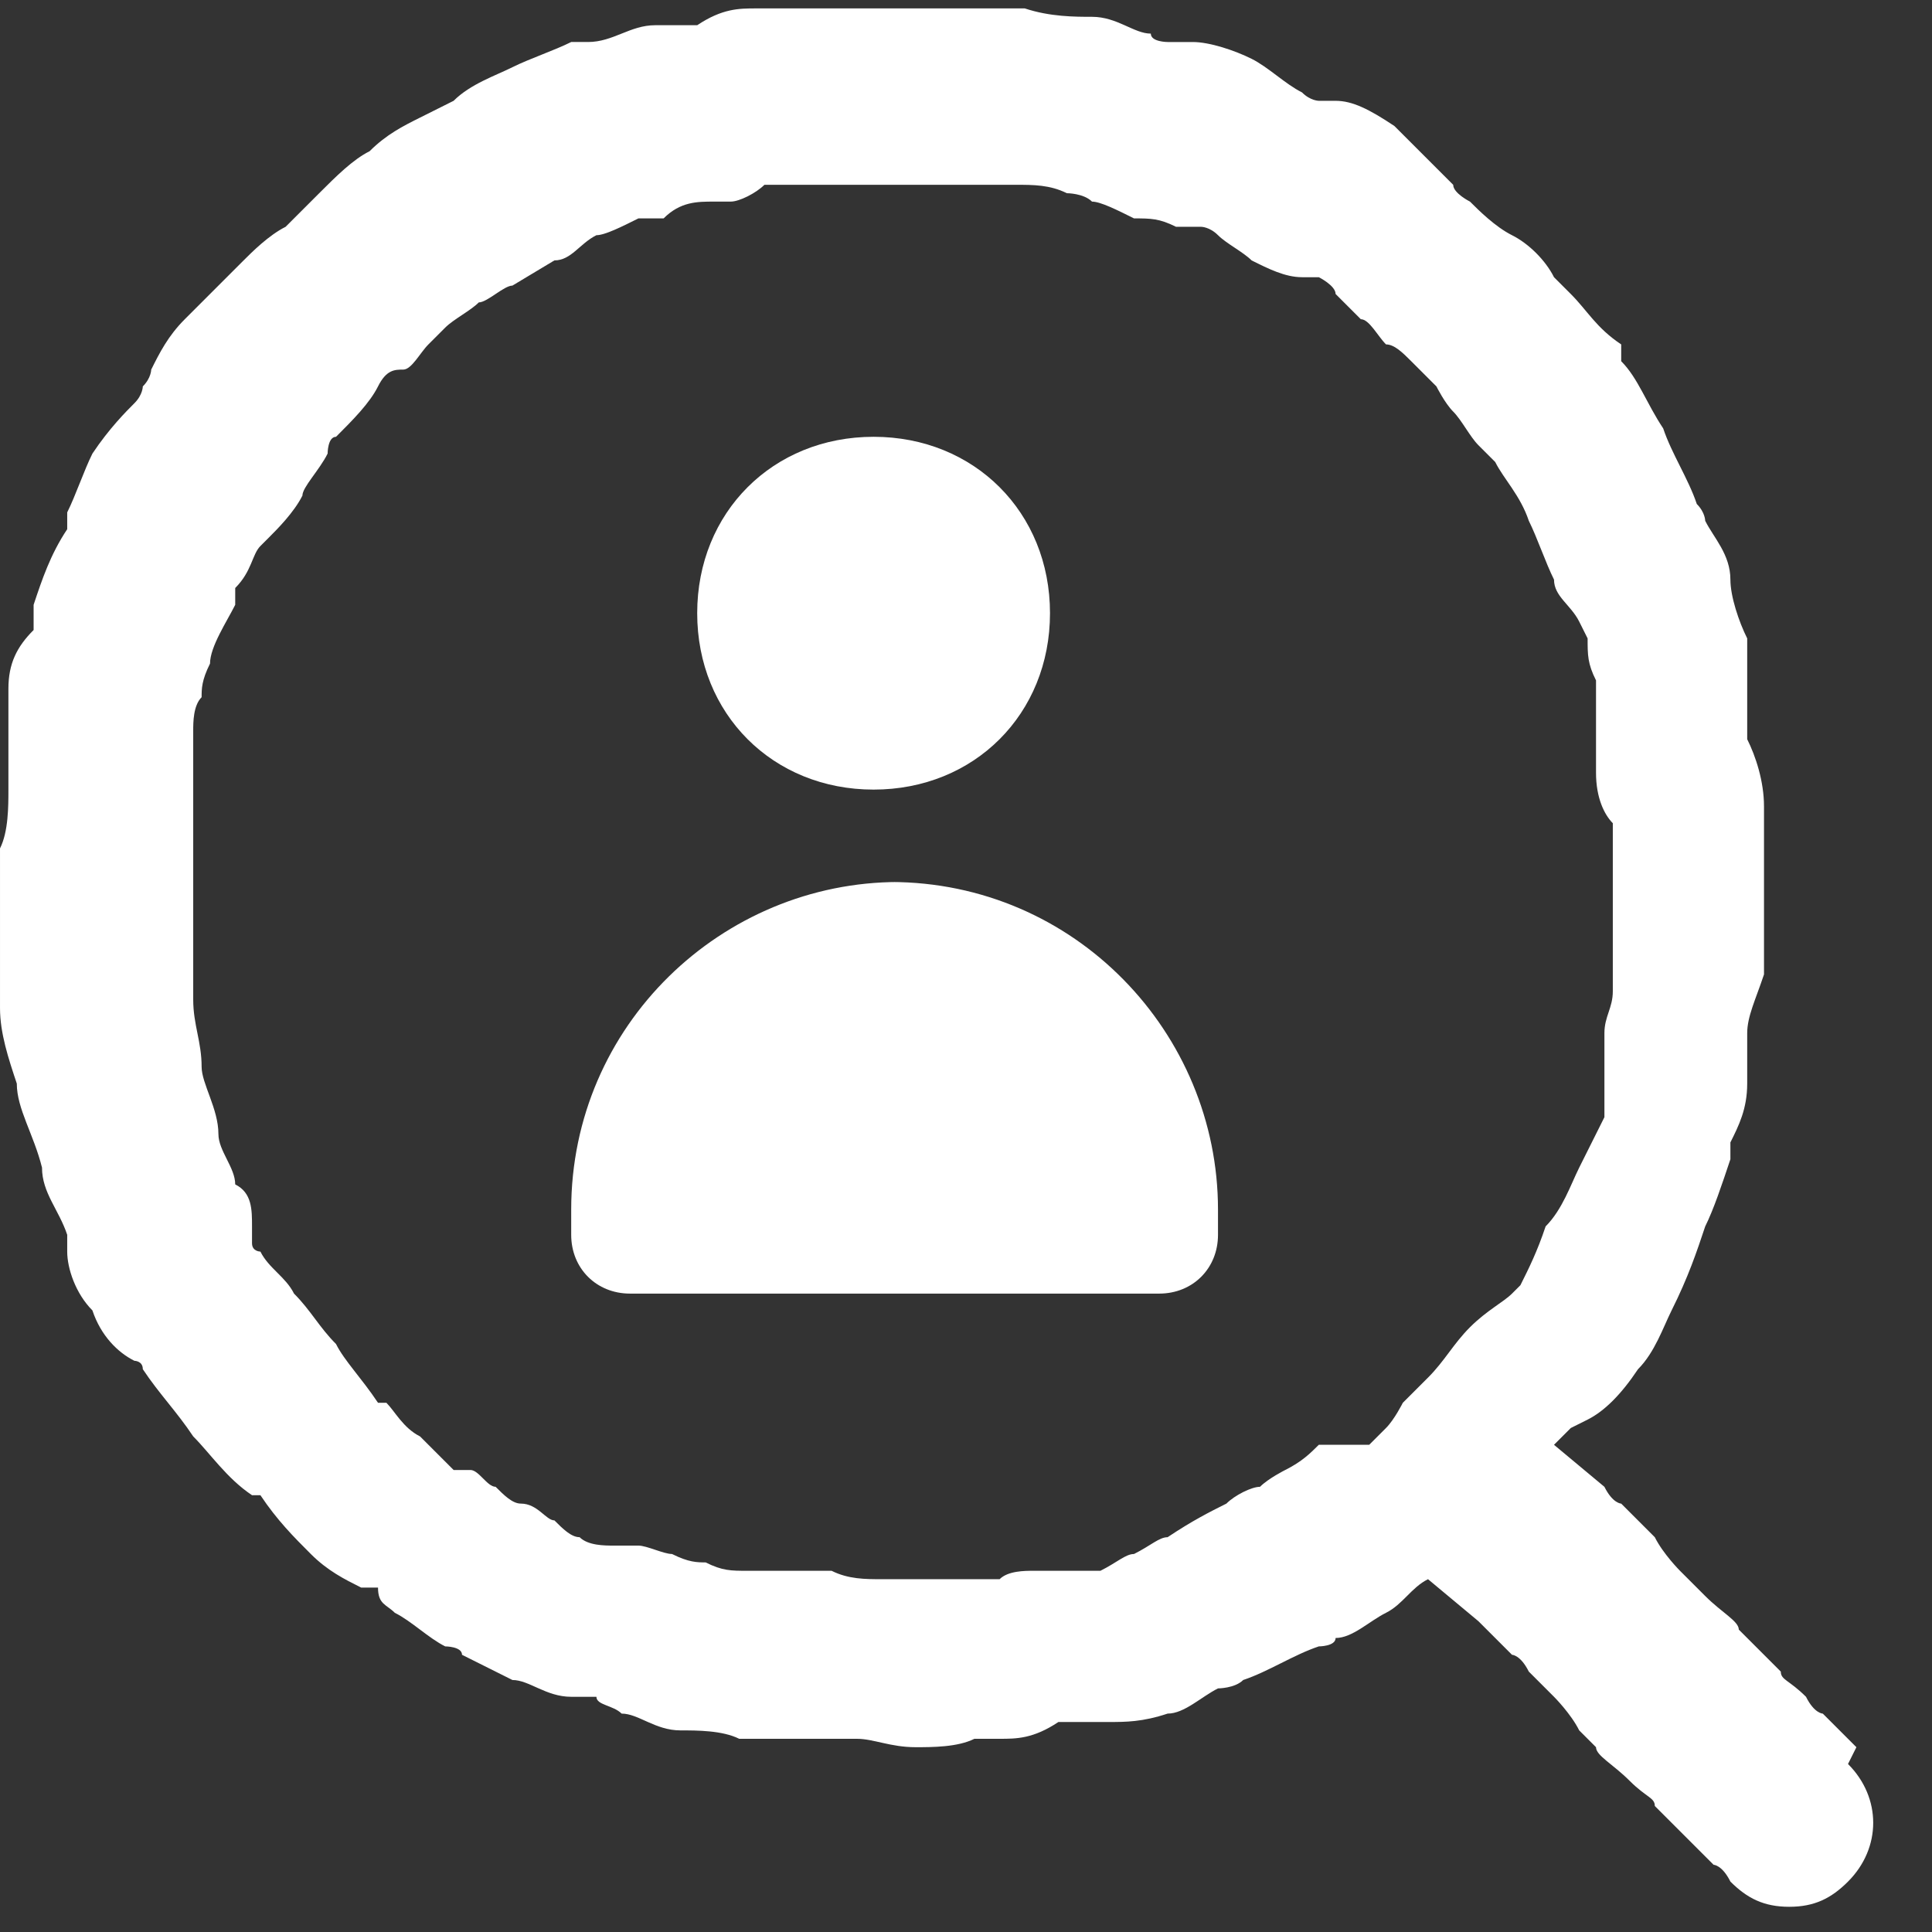
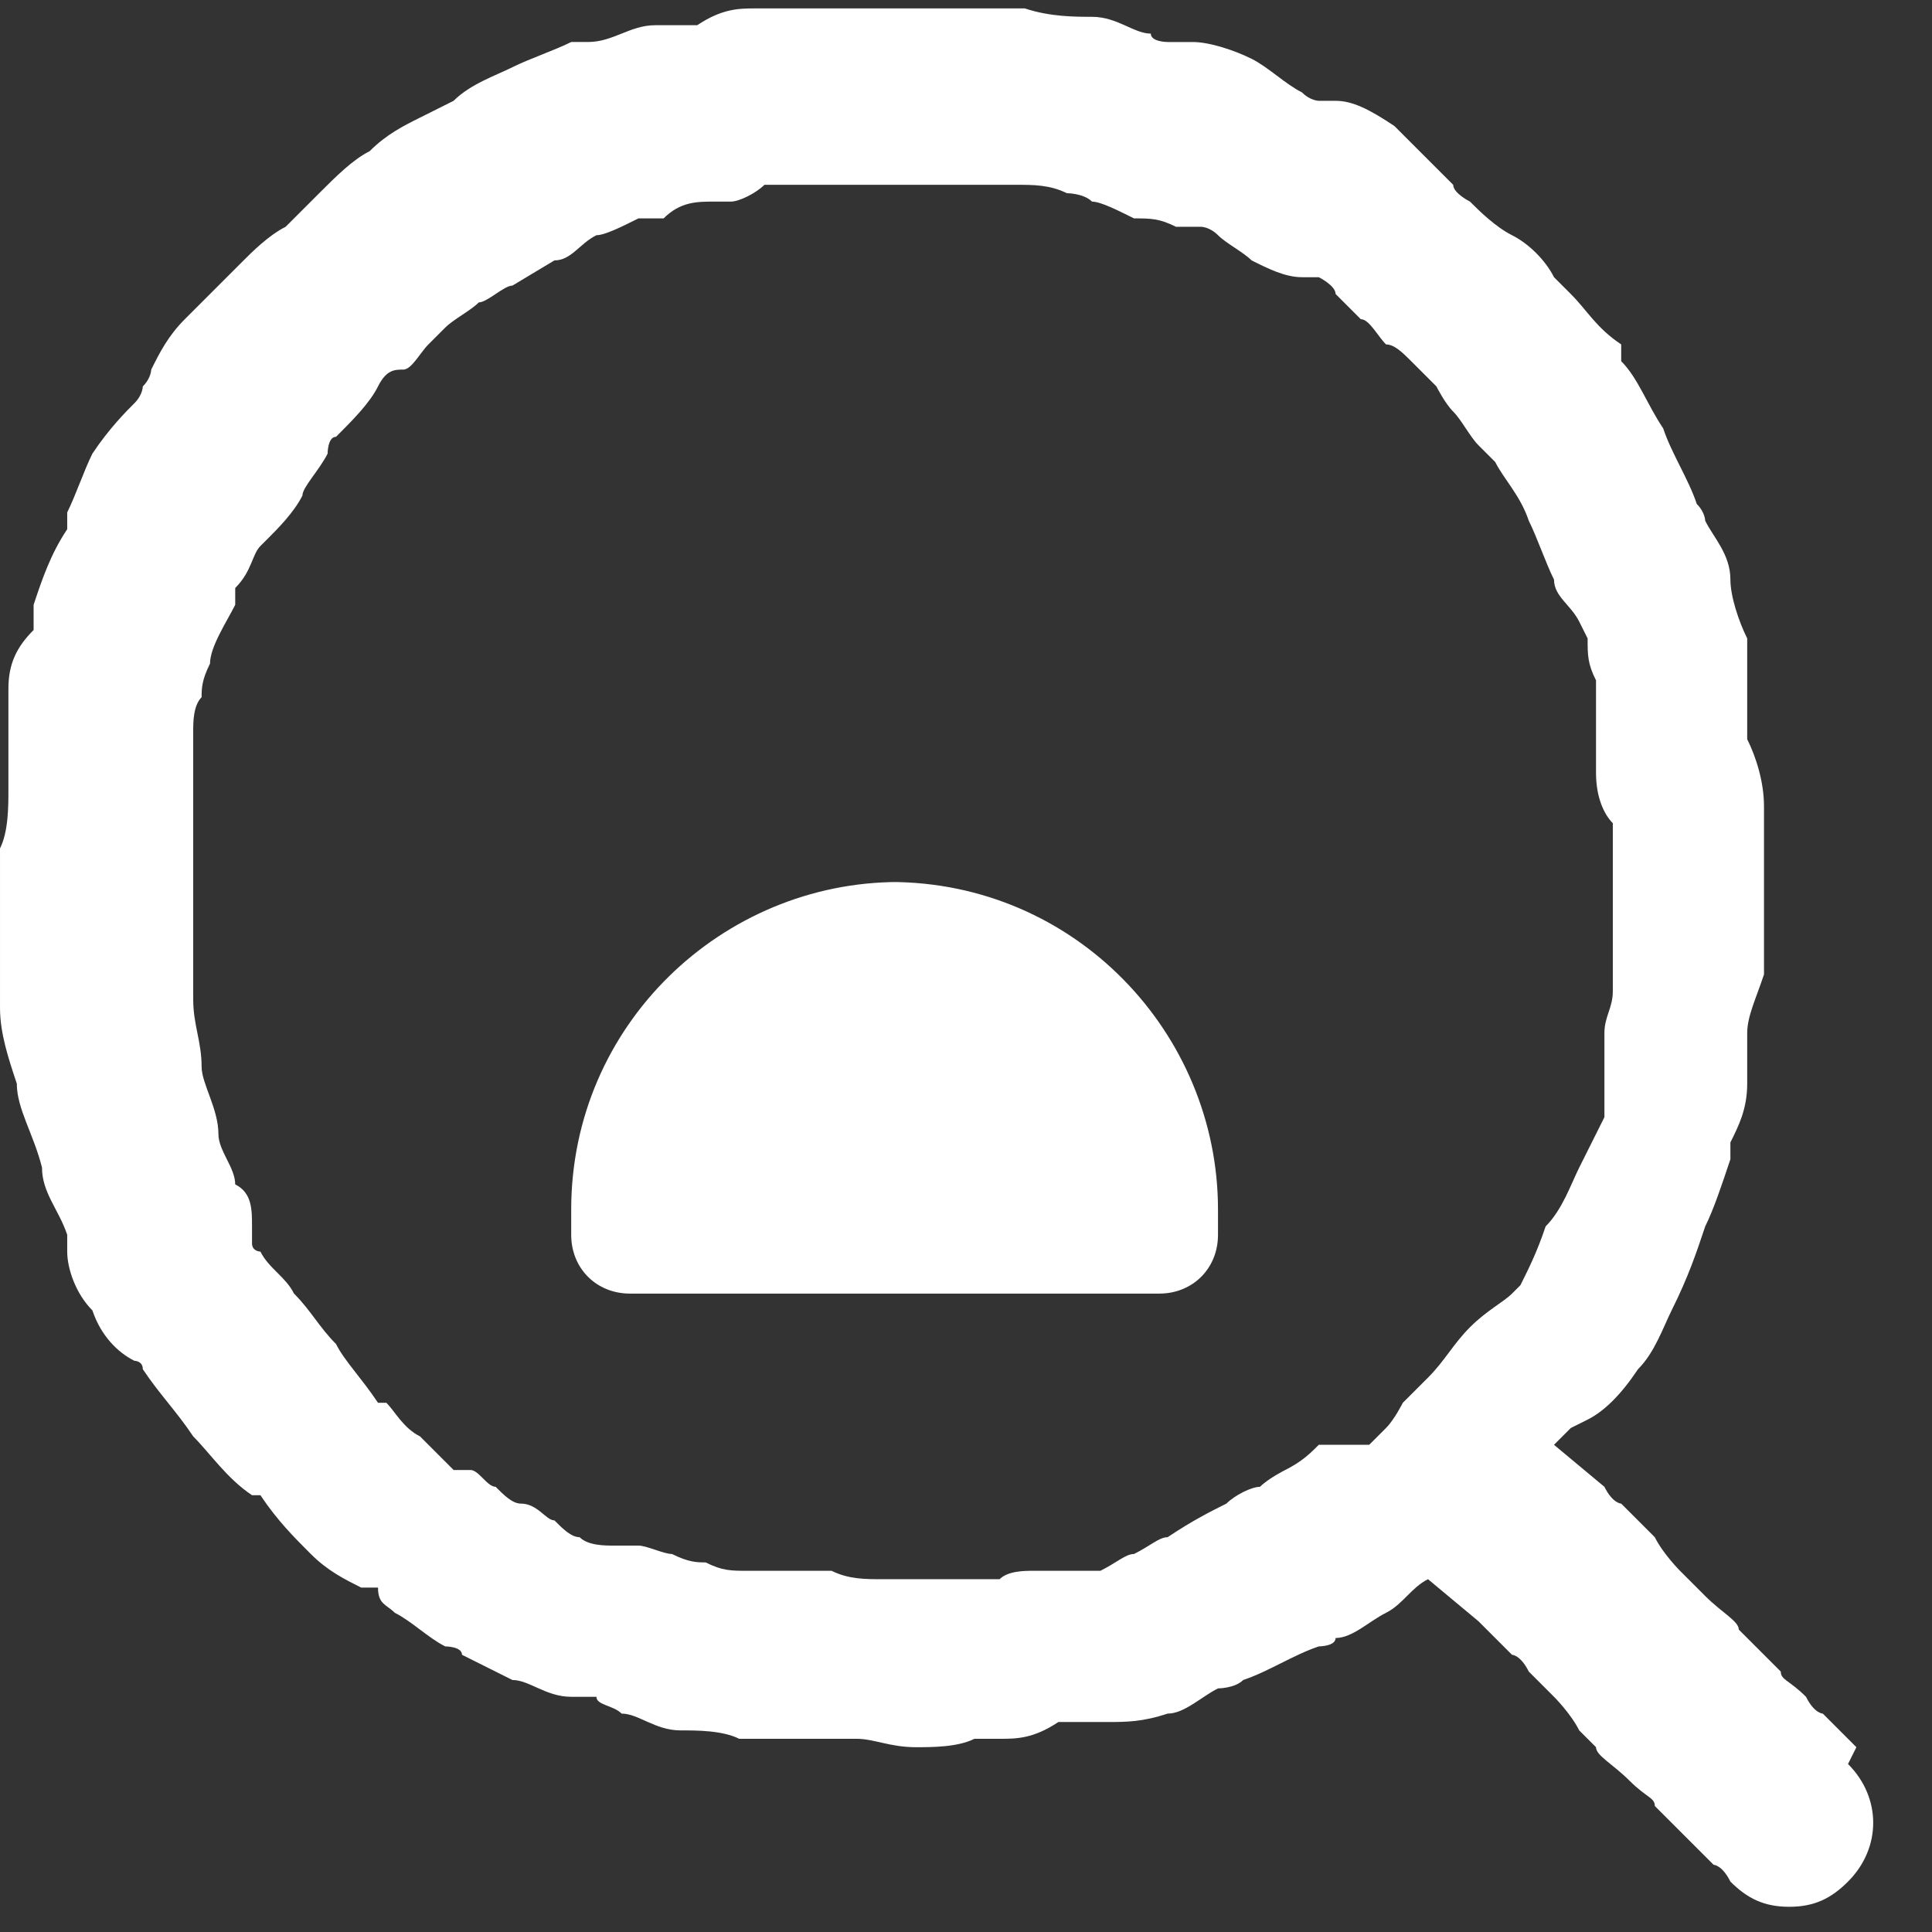
<svg xmlns="http://www.w3.org/2000/svg" id="_レイヤー_1" data-name="レイヤー_1" width="23" height="23" version="1.1" viewBox="0 0 23 23">
  <rect x="0" y="0" width="23" height="23" fill="#333333" stroke="none" />
  <defs>
    <style>
      .st0 {
        fill: #fff;
      }
    </style>
  </defs>
  <path class="st0" d="M22.1,20.8c-.2-.2-.3-.3-.4-.4,0,0-.1,0-.2-.2-.2-.2-.3-.2-.3-.3,0,0-.1-.1-.3-.3-.1-.1-.2-.2-.2-.2,0-.1-.2-.2-.4-.4-.1-.1-.2-.2-.3-.3,0,0-.2-.2-.3-.4-.2-.2-.3-.3-.4-.4,0,0-.1,0-.2-.2l-.6-.5c0,0,.1-.1.2-.2,0,0,0,0,.2-.1.2-.1.4-.3.6-.6.2-.2.3-.5.4-.7h0c.2-.4.3-.7.4-1,.1-.2.2-.5.3-.8v-.2c.1-.2.2-.4.2-.7,0,0,0-.2,0-.3,0,0,0-.2,0-.3,0-.2.1-.4.2-.7,0-.2,0-.5,0-.7,0,0,0-.2,0-.3,0,0,0-.2,0-.3,0-.2,0-.5,0-.7,0-.3-.1-.6-.2-.8,0,0,0-.1,0-.1,0,0,0-.2,0-.2,0-.2,0-.5,0-.7v-.2c-.1-.2-.2-.5-.2-.7,0-.3-.2-.5-.3-.7,0,0,0-.1-.1-.2-.1-.3-.3-.6-.4-.9-.2-.3-.3-.6-.5-.8v-.2c-.3-.2-.4-.4-.6-.6,0,0-.1-.1-.2-.2-.1-.2-.3-.4-.5-.5s-.4-.3-.5-.4c0,0-.2-.1-.2-.2,0,0-.1-.1-.2-.2-.1-.1-.3-.3-.5-.5-.3-.2-.5-.3-.7-.3,0,0-.1,0-.2,0,0,0-.1,0-.2-.1-.2-.1-.4-.3-.6-.4-.2-.1-.5-.2-.7-.2,0,0-.2,0-.3,0,0,0-.2,0-.2-.1-.2,0-.4-.2-.7-.2-.2,0-.5,0-.8-.1h-.2c-.2,0-.5,0-.7,0,0,0-.2,0-.3,0-.3,0-.6,0-1,0h-.3c-.2,0-.5,0-.7,0-.2,0-.4,0-.7.2,0,0-.2,0-.3,0h-.2c-.3,0-.5.2-.8.2h-.2c-.2.1-.5.2-.7.3-.2.1-.5.2-.7.4l-.4.2c-.2.1-.4.2-.6.4-.2.1-.4.3-.6.5l-.2.2c0,0-.1.1-.2.2-.2.1-.4.3-.5.4s-.5.5-.7.7c-.2.2-.3.4-.4.6,0,0,0,.1-.1.2,0,0,0,.1-.1.2-.1.1-.3.3-.5.6-.1.2-.2.5-.3.7v.2c-.2.3-.3.6-.4.9v.3c-.2.2-.3.4-.3.7,0,.3,0,.5,0,.7s0,.2,0,.2c0,0,0,.2,0,.3,0,.2,0,.5-.1.7,0,.3,0,.5,0,.7,0,0,0,.1,0,.2,0,.3,0,.6,0,1,0,.3.1.6.2.9,0,.3.2.6.3,1,0,.3.2.5.3.8,0,0,0,.1,0,.2,0,.2.1.5.3.7.1.3.3.5.5.6,0,0,.1,0,.1.1.2.3.4.5.6.8.2.2.4.5.7.7h.1c.2.3.4.5.6.7.2.2.4.3.6.4h.2c0,.2.1.2.2.3.2.1.4.3.6.4,0,0,.2,0,.2.1.2.1.4.2.6.3.2,0,.4.2.7.2h.3c0,.1.2.1.3.2.2,0,.4.2.7.2.2,0,.5,0,.7.1h.2c.3,0,.5,0,.7,0,0,0,.2,0,.3,0,0,0,.1,0,.2,0,.2,0,.4.1.7.1s0,0,0,0c.2,0,.5,0,.7-.1,0,0,.2,0,.3,0,.2,0,.4,0,.7-.2,0,0,.2,0,.3,0,0,0,.2,0,.3,0,.2,0,.4,0,.7-.1.2,0,.4-.2.6-.3,0,0,.2,0,.3-.1.3-.1.6-.3.9-.4,0,0,.2,0,.2-.1.2,0,.4-.2.6-.3.2-.1.3-.3.5-.4l.6.5c.2.2.3.3.4.4,0,0,.1,0,.2.2.1.1.2.2.3.3,0,0,.2.2.3.4.1.1.2.2.2.2,0,.1.2.2.4.4.2.2.3.2.3.3,0,0,.1.1.3.3.2.2.3.3.4.4,0,0,.1,0,.2.2.2.2.4.3.7.3s.5-.1.7-.3c.4-.4.4-1,0-1.4ZM15.7,17.2c-.1.1-.2.2-.4.3,0,0-.2.1-.3.2-.1,0-.3.1-.4.2-.2.1-.4.2-.7.4-.1,0-.2.1-.4.2-.1,0-.2.1-.4.2,0,0-.2,0-.3,0-.2,0-.3,0-.5,0-.1,0-.3,0-.4.1-.1,0-.2,0-.4,0-.1,0-.3,0-.4,0-.1,0-.2,0-.4,0,0,0-.1,0-.2,0-.2,0-.4,0-.6-.1,0,0,0,0-.1,0-.1,0-.2,0-.3,0-.1,0-.2,0-.3,0h-.3c-.2,0-.3,0-.5-.1-.1,0-.2,0-.4-.1-.1,0-.3-.1-.4-.1-.1,0-.2,0-.3,0-.1,0-.3,0-.4-.1-.1,0-.2-.1-.3-.2-.1,0-.2-.2-.4-.2-.1,0-.2-.1-.3-.2-.1,0-.2-.2-.3-.2h-.2c-.2-.2-.3-.3-.4-.4-.2-.1-.3-.3-.4-.4h-.1c-.2-.3-.4-.5-.5-.7-.2-.2-.3-.4-.5-.6-.1-.2-.3-.3-.4-.5,0,0-.1,0-.1-.1,0,0,0-.1,0-.2,0-.2,0-.4-.2-.5,0-.2-.2-.4-.2-.6h0c0-.3-.2-.6-.2-.8,0-.3-.1-.5-.1-.8,0-.3,0-.5,0-.8,0-.2,0-.4,0-.6,0,0,0-.2,0-.2,0-.1,0-.2,0-.4,0-.1,0-.3,0-.4,0-.2,0-.3,0-.5s0-.2,0-.3c0-.1,0-.3.1-.4,0-.1,0-.2.1-.4,0-.2.2-.5.3-.7v-.2c.2-.2.2-.4.3-.5,0,0,0,0,.1-.1.1-.1.3-.3.4-.5,0-.1.2-.3.3-.5,0,0,0-.2.1-.2.2-.2.4-.4.5-.6s.2-.2.3-.2c.1,0,.2-.2.3-.3l.2-.2c.1-.1.3-.2.4-.3.1,0,.3-.2.4-.2l.5-.3c.2,0,.3-.2.5-.3.1,0,.3-.1.5-.2h.3c.2-.2.4-.2.6-.2h.2c.1,0,.3-.1.4-.2.1,0,.2,0,.4,0,.2,0,.3,0,.5,0h.3c.3,0,.5,0,.8,0,.1,0,.3,0,.4,0,.1,0,.3,0,.4,0h.2c.2,0,.4,0,.6.1,0,0,.2,0,.3.1.1,0,.3.1.5.2.2,0,.3,0,.5.1.1,0,.2,0,.3,0,0,0,.1,0,.2.1.1.1.3.2.4.3.2.1.4.2.6.2,0,0,.1,0,.2,0,0,0,.2.1.2.2.1.1.2.2.3.3.1,0,.2.2.3.3.1,0,.2.1.3.2.1.1.2.2.3.3,0,0,.1.2.2.3.1.1.2.3.3.4l.2.2c.1.2.3.4.4.7.1.2.2.5.3.7,0,.2.2.3.3.5s.1.2.1.2c0,.2,0,.3.1.5v.3c0,0,0,.1,0,.2,0,.2,0,.4,0,.6,0,.3.1.5.2.6,0,0,0,.1,0,.1,0,.1,0,.3,0,.4,0,.1,0,.3,0,.4,0,.1,0,.3,0,.4,0,.1,0,.3,0,.4,0,0,0,.2,0,.3,0,.2-.1.3-.1.5,0,.1,0,.3,0,.4,0,.1,0,.3,0,.4v.2c-.1.2-.2.4-.3.6-.1.2-.2.5-.4.7h0c-.1.3-.2.5-.3.7,0,0,0,0-.1.1-.1.1-.3.2-.5.4-.2.2-.3.4-.5.6s-.2.2-.3.3c0,0-.1.2-.2.3l-.2.2Z" />
-   <path class="st0" d="M10.4,9.4c1.2,0,2.1-.9,2.1-2.1s-.9-2.1-2.1-2.1-2.1.9-2.1,2.1.9,2.1,2.1,2.1Z" />
  <path class="st0" d="M10.7,10.5h0c-2.1,0-3.9,1.7-3.9,3.9v.3c0,.4.3.7.7.7h6.3c.4,0,.7-.3.7-.7v-.3c0-2.1-1.7-3.9-3.9-3.9Z" />
</svg>